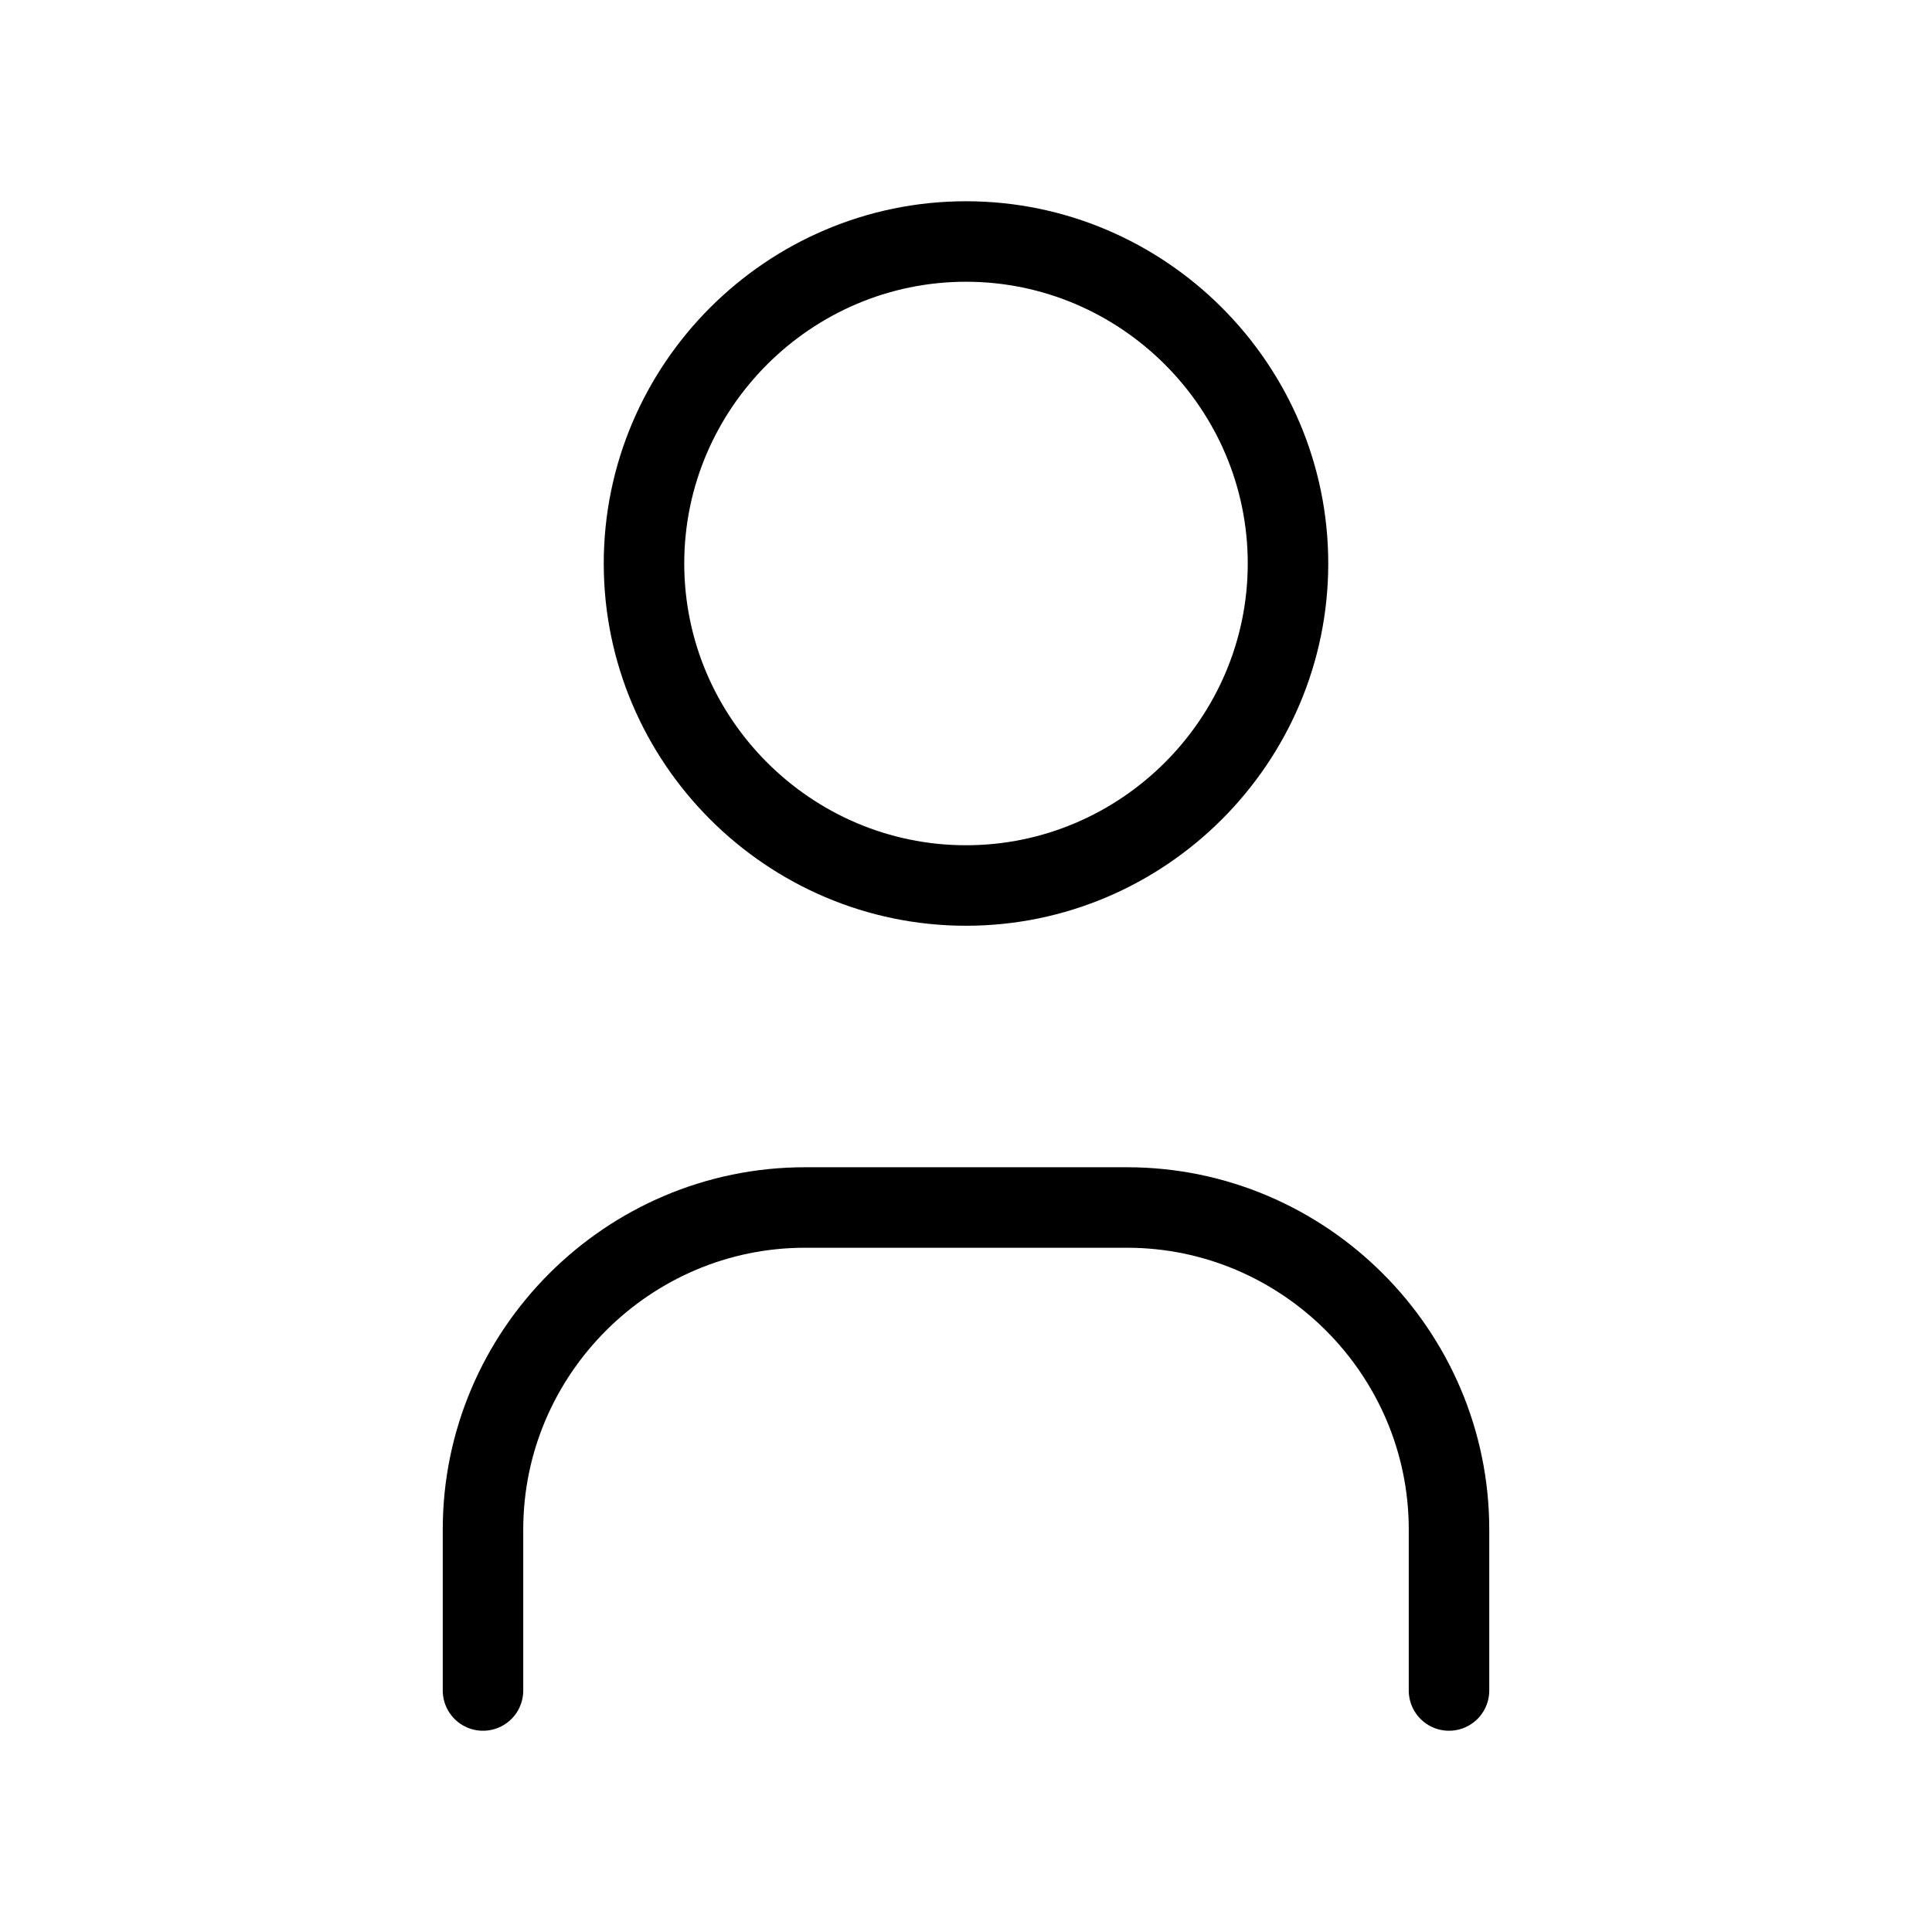
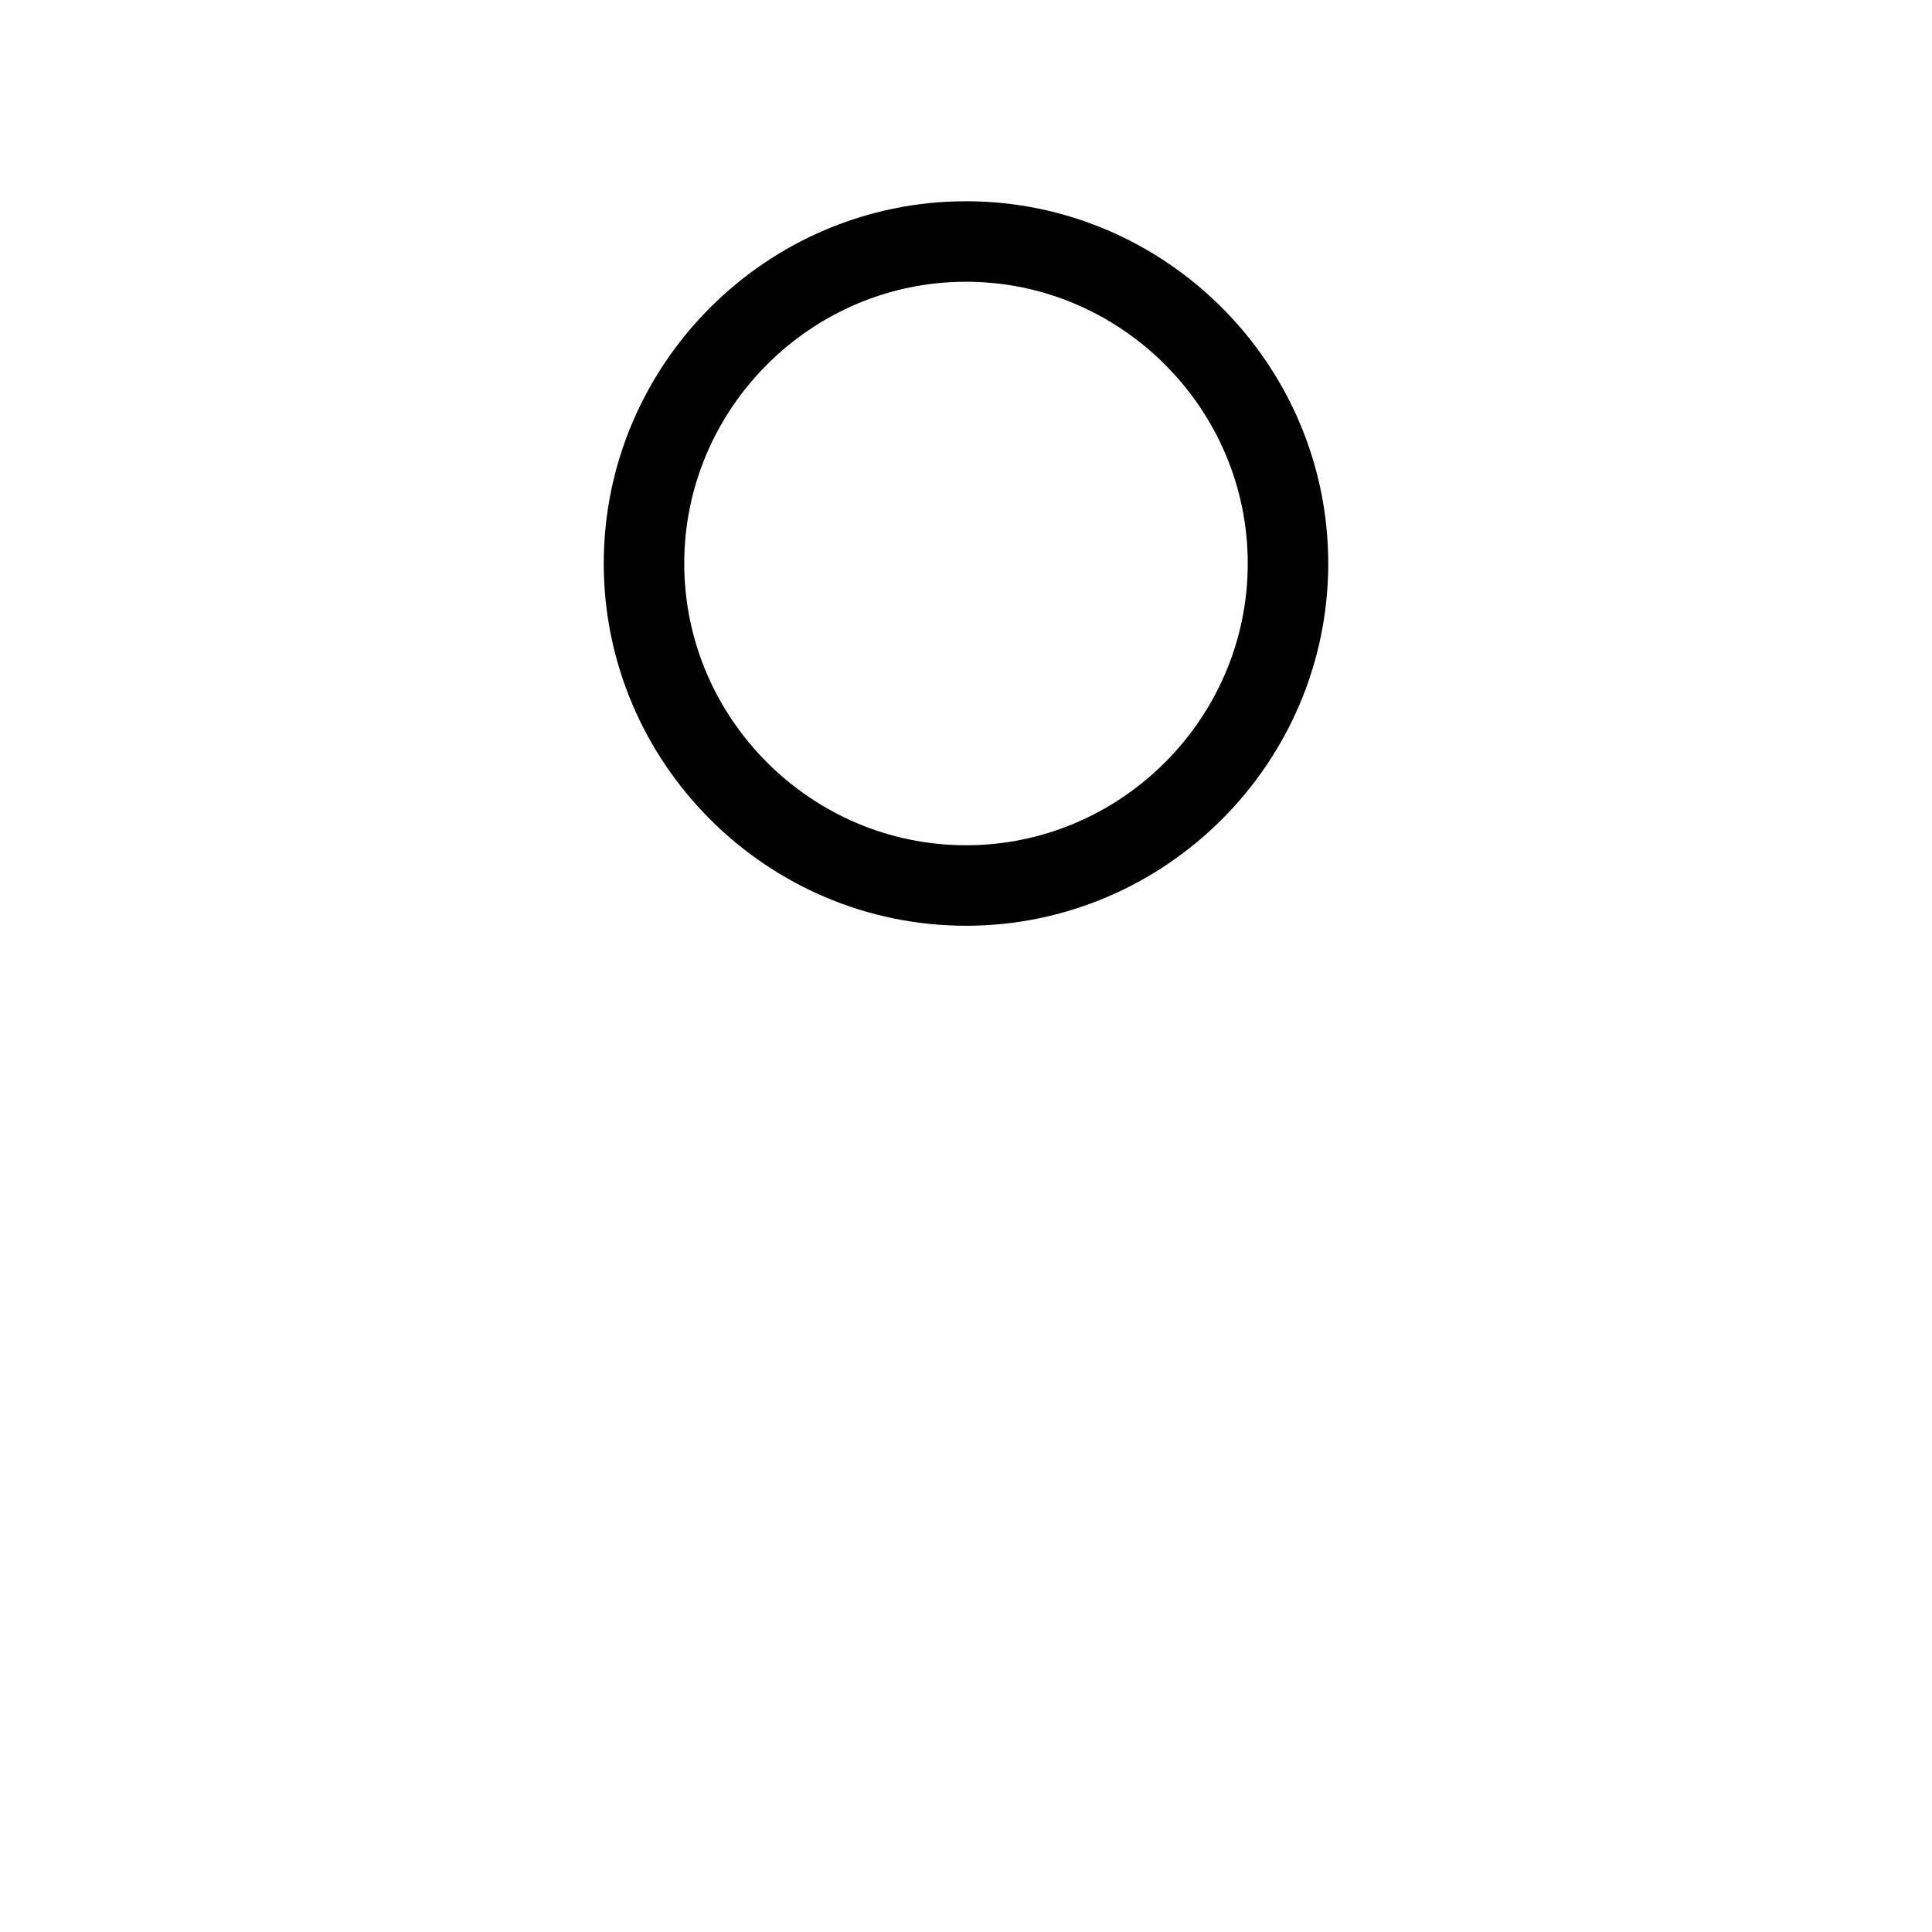
<svg xmlns="http://www.w3.org/2000/svg" version="1.1" id="레이어_1" x="0px" y="0px" viewBox="0 0 24 24" style="enable-background:new 0 0 24 24;" xml:space="preserve">
  <style type="text/css">
	.st0{fill:none;}
	.st1{fill:none;stroke:#000000;stroke-linecap:round;stroke-linejoin:round;}
</style>
-   <path class="st0" d="M0,0h24v24H0V0z" />
  <path class="st1" d="M8,7c0,2.2,1.8,4,4,4s4-1.8,4-4s-1.8-4-4-4S8,4.8,8,7" />
-   <path class="st1" d="M6,21v-2c0-2.2,1.8-4,4-4h4c2.2,0,4,1.8,4,4v2" />
</svg>